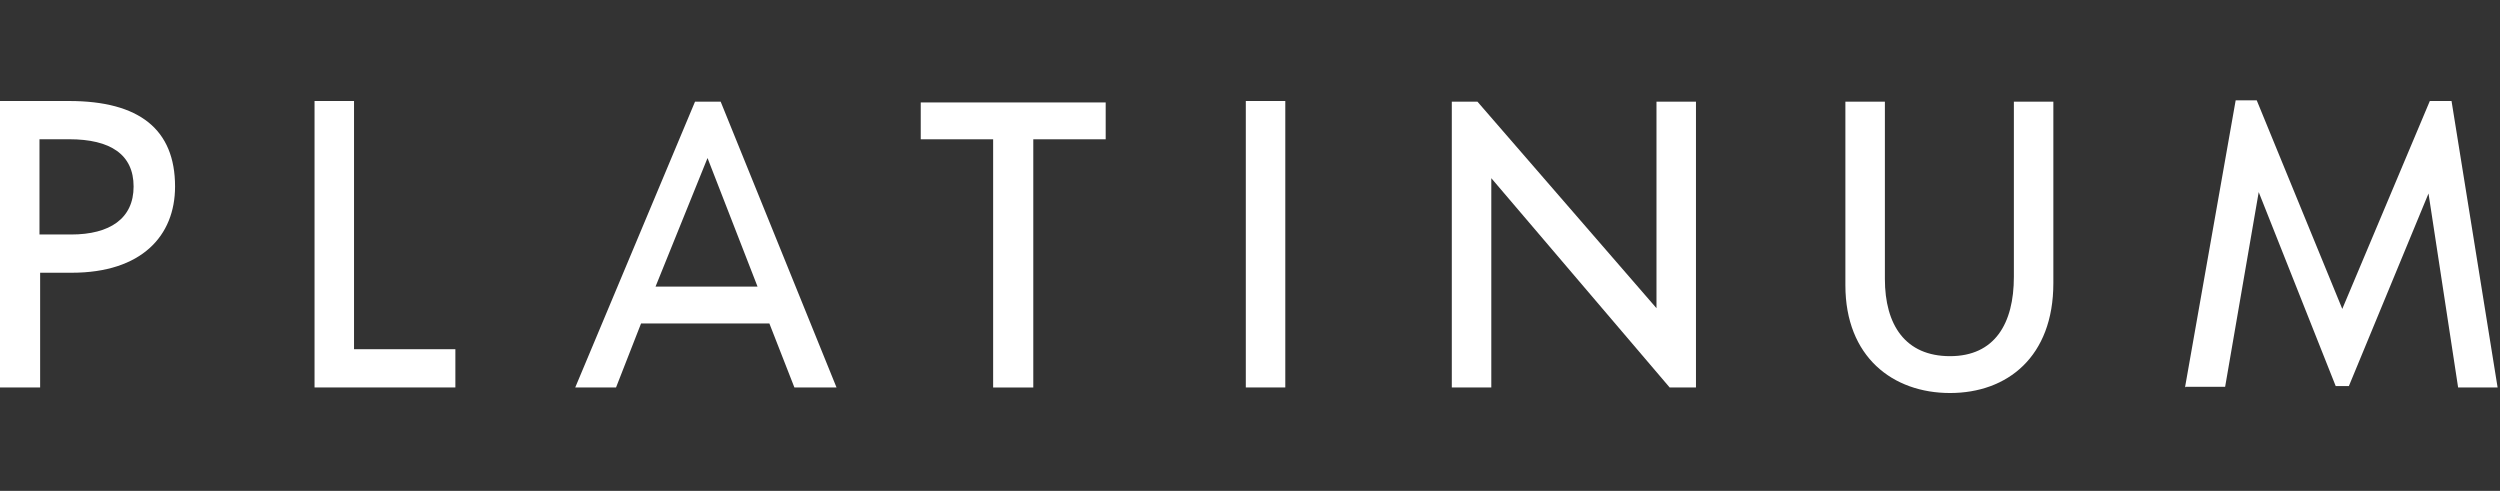
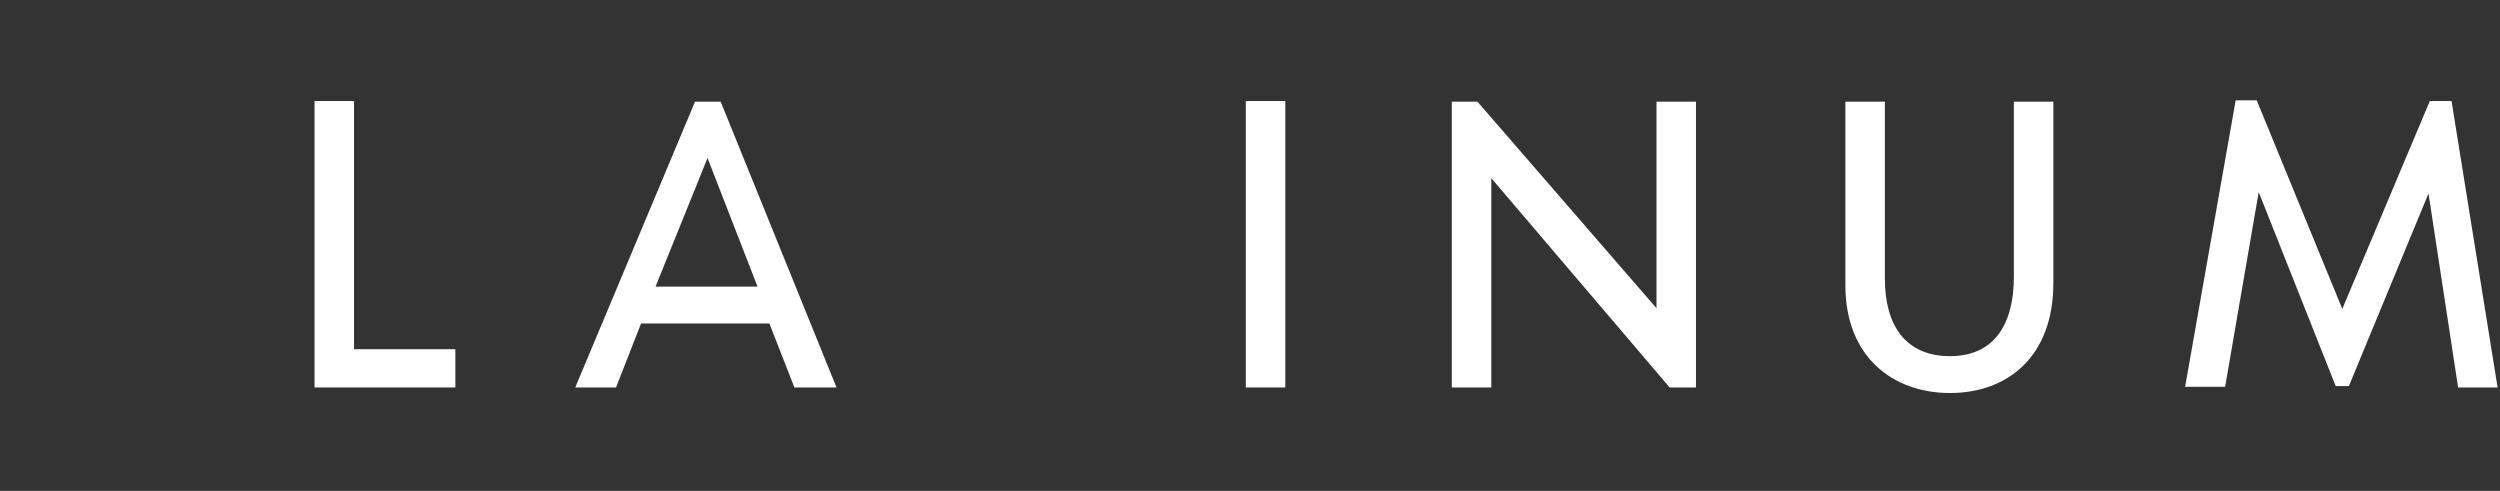
<svg xmlns="http://www.w3.org/2000/svg" width="219" height="43" viewBox="0 0 219 43" fill="none">
  <rect x="0" y="0" width="219" height="43" fill="#333333" stroke="none" />
-   <path d="M-0.001 33.941V8.848H6.053C12.222 8.848 15.335 11.345 15.335 16.339C15.335 20.664 12.395 23.892 6.283 23.892H3.516V33.941H0.057H-0.001ZM3.458 20.542H6.226C9.627 20.542 11.703 19.141 11.703 16.339C11.703 13.538 9.685 12.198 6.053 12.198H3.458V20.542Z" fill="white" />
  <path d="M27.554 33.941V8.848H31.013V30.591H39.891V33.941H27.496H27.554Z" fill="white" />
  <path d="M50.391 33.941L60.883 8.909H63.132L73.279 33.941H69.589L67.398 28.337H56.156L53.965 33.941H50.333H50.391ZM57.424 25.109H66.361L61.979 13.842L57.424 25.109Z" fill="white" />
-   <path d="M86.999 33.945V12.202H80.657V8.974H96.858V12.202H90.516V33.945H87.057H86.999Z" fill="white" />
  <path d="M109.133 33.941V8.848H112.592V33.941H109.133Z" fill="white" />
  <path d="M127.178 33.941V8.909H129.427L145.108 26.997V8.909H148.567V33.941H146.261L130.638 15.608V33.941H127.178Z" fill="white" />
  <path d="M161.656 24.927V8.909H165.116V24.439C165.116 28.459 166.903 31.2 170.823 31.2C174.743 31.2 176.415 28.337 176.415 24.257V8.909H179.874V24.805C179.874 31.261 175.839 34.428 170.823 34.428C165.807 34.428 161.656 31.261 161.656 24.988V24.927Z" fill="white" />
  <path d="M191.406 33.943L195.845 8.789H197.69L205.184 27.061L212.852 8.85H214.755L218.79 33.943H215.331L212.737 16.95L205.761 33.821H204.608L197.863 16.828L194.922 33.882H191.463L191.406 33.943Z" fill="white" />
</svg>